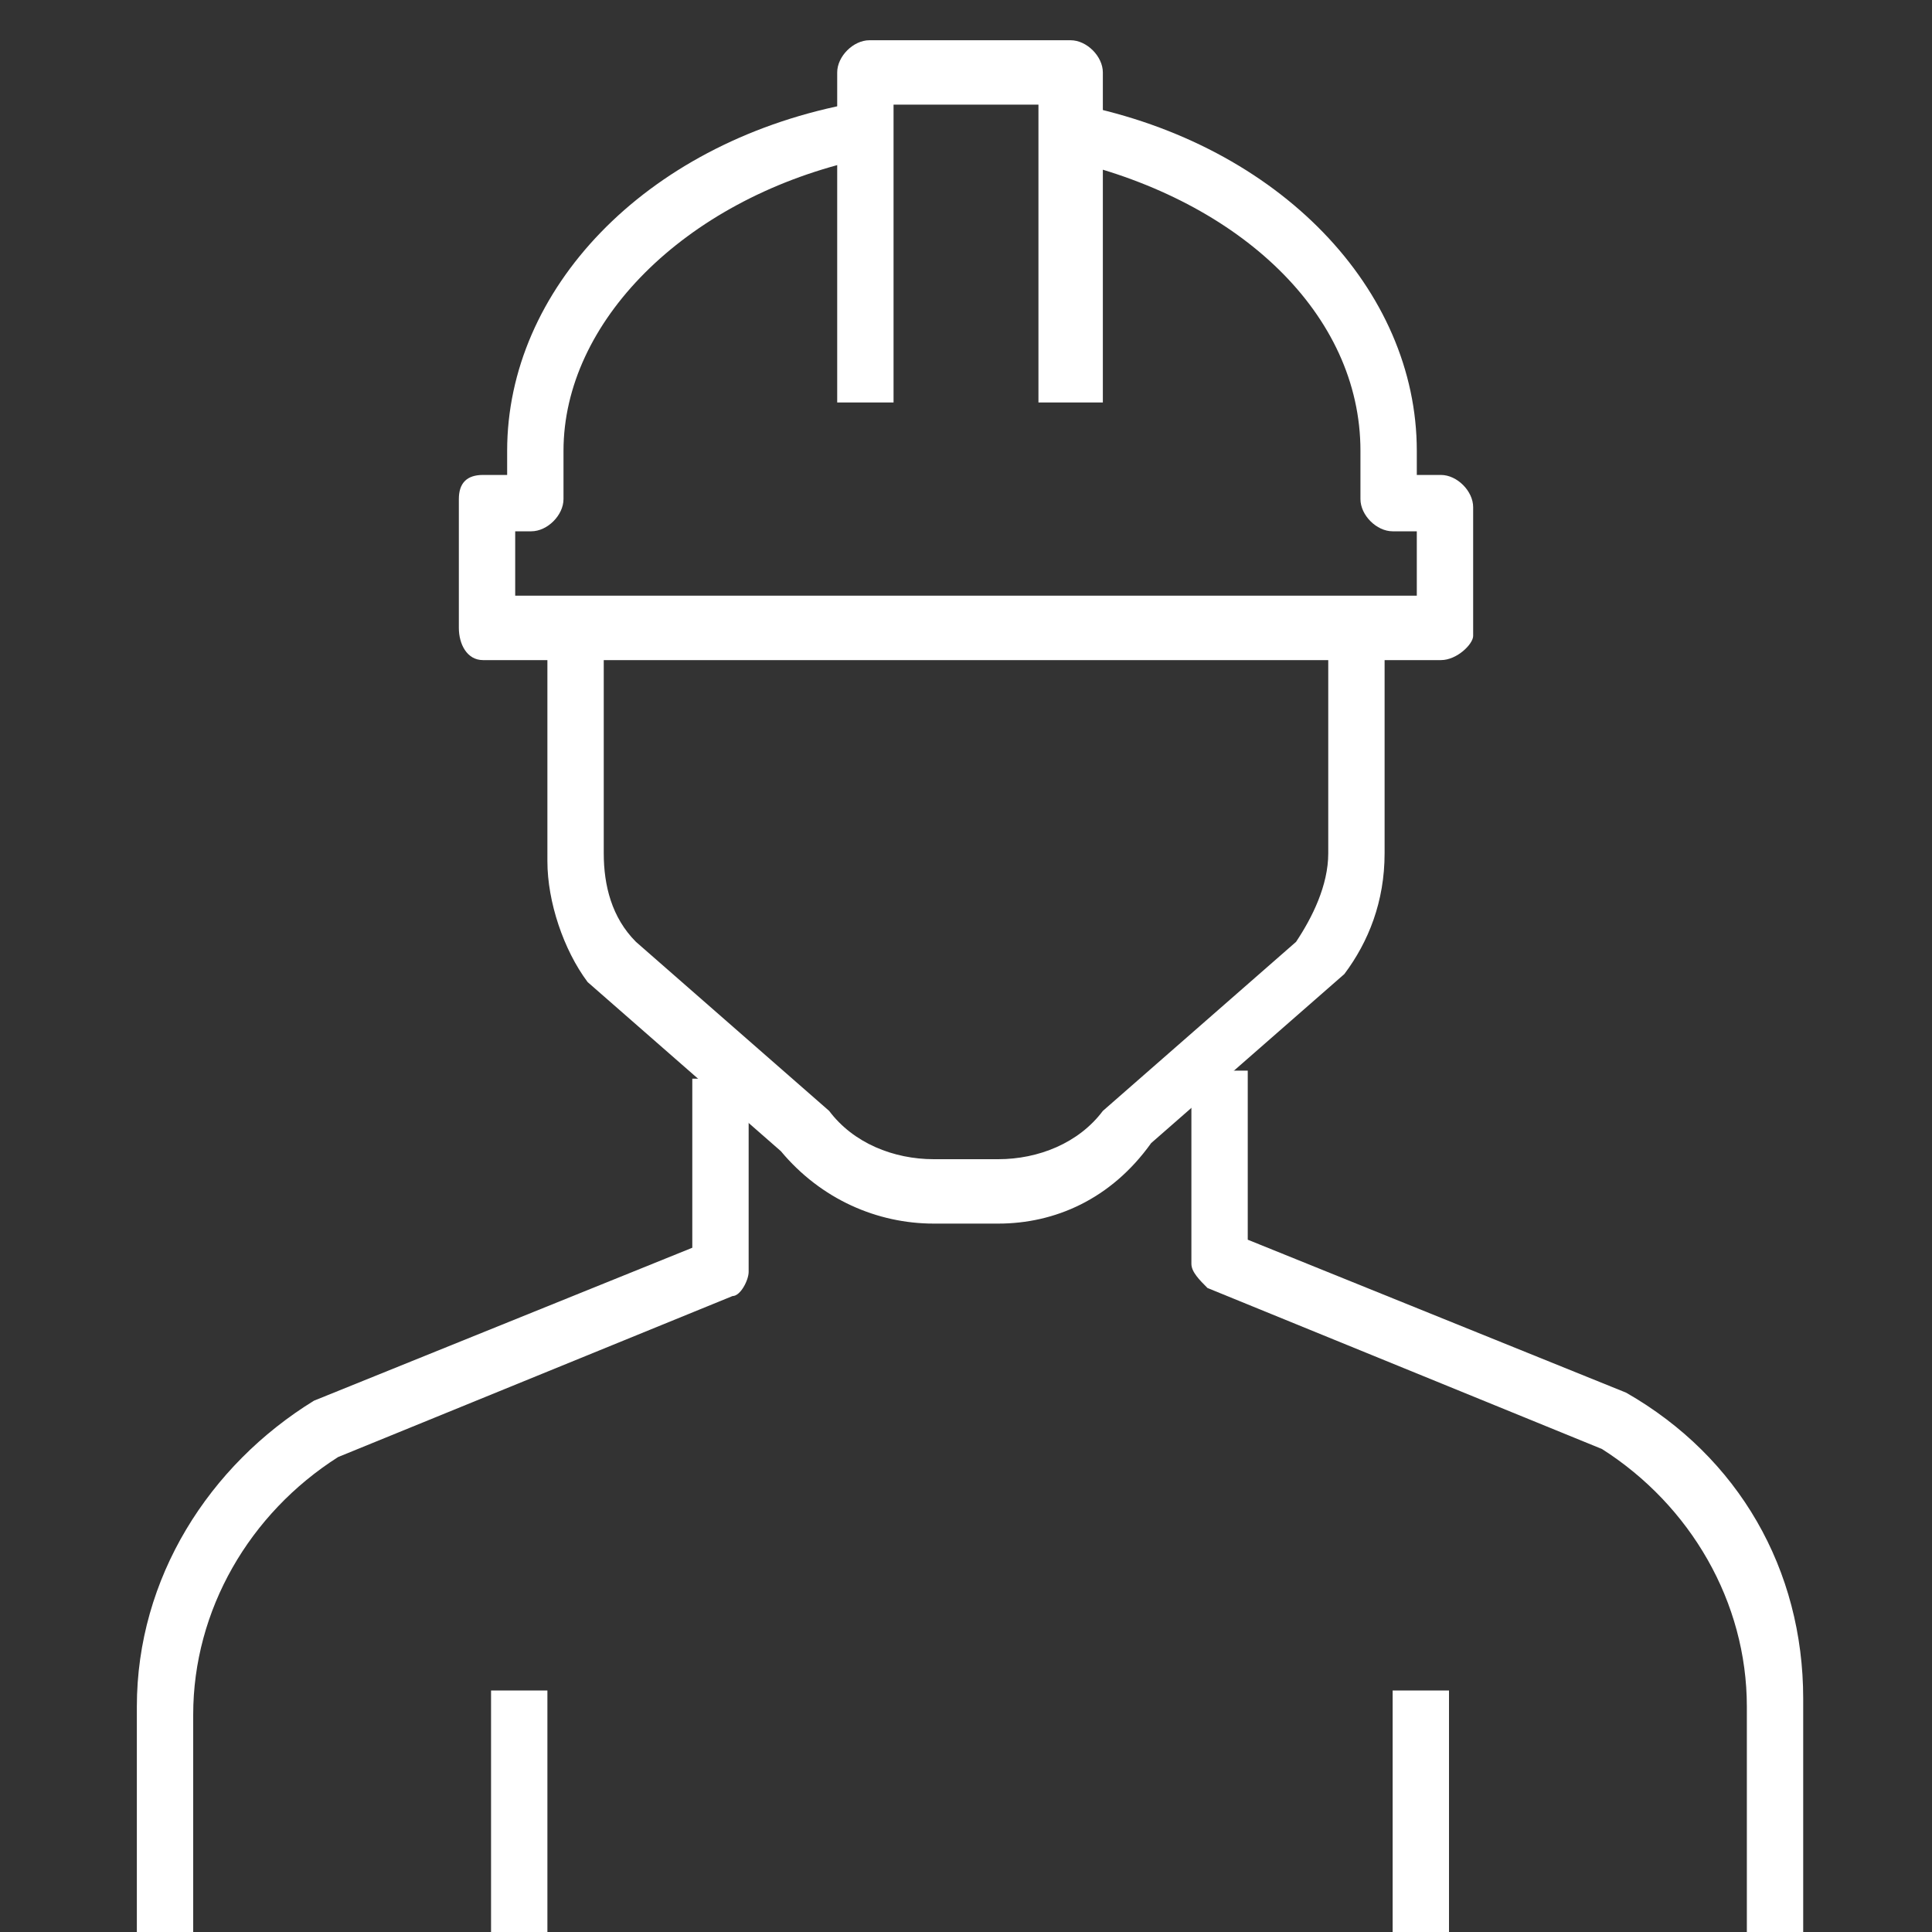
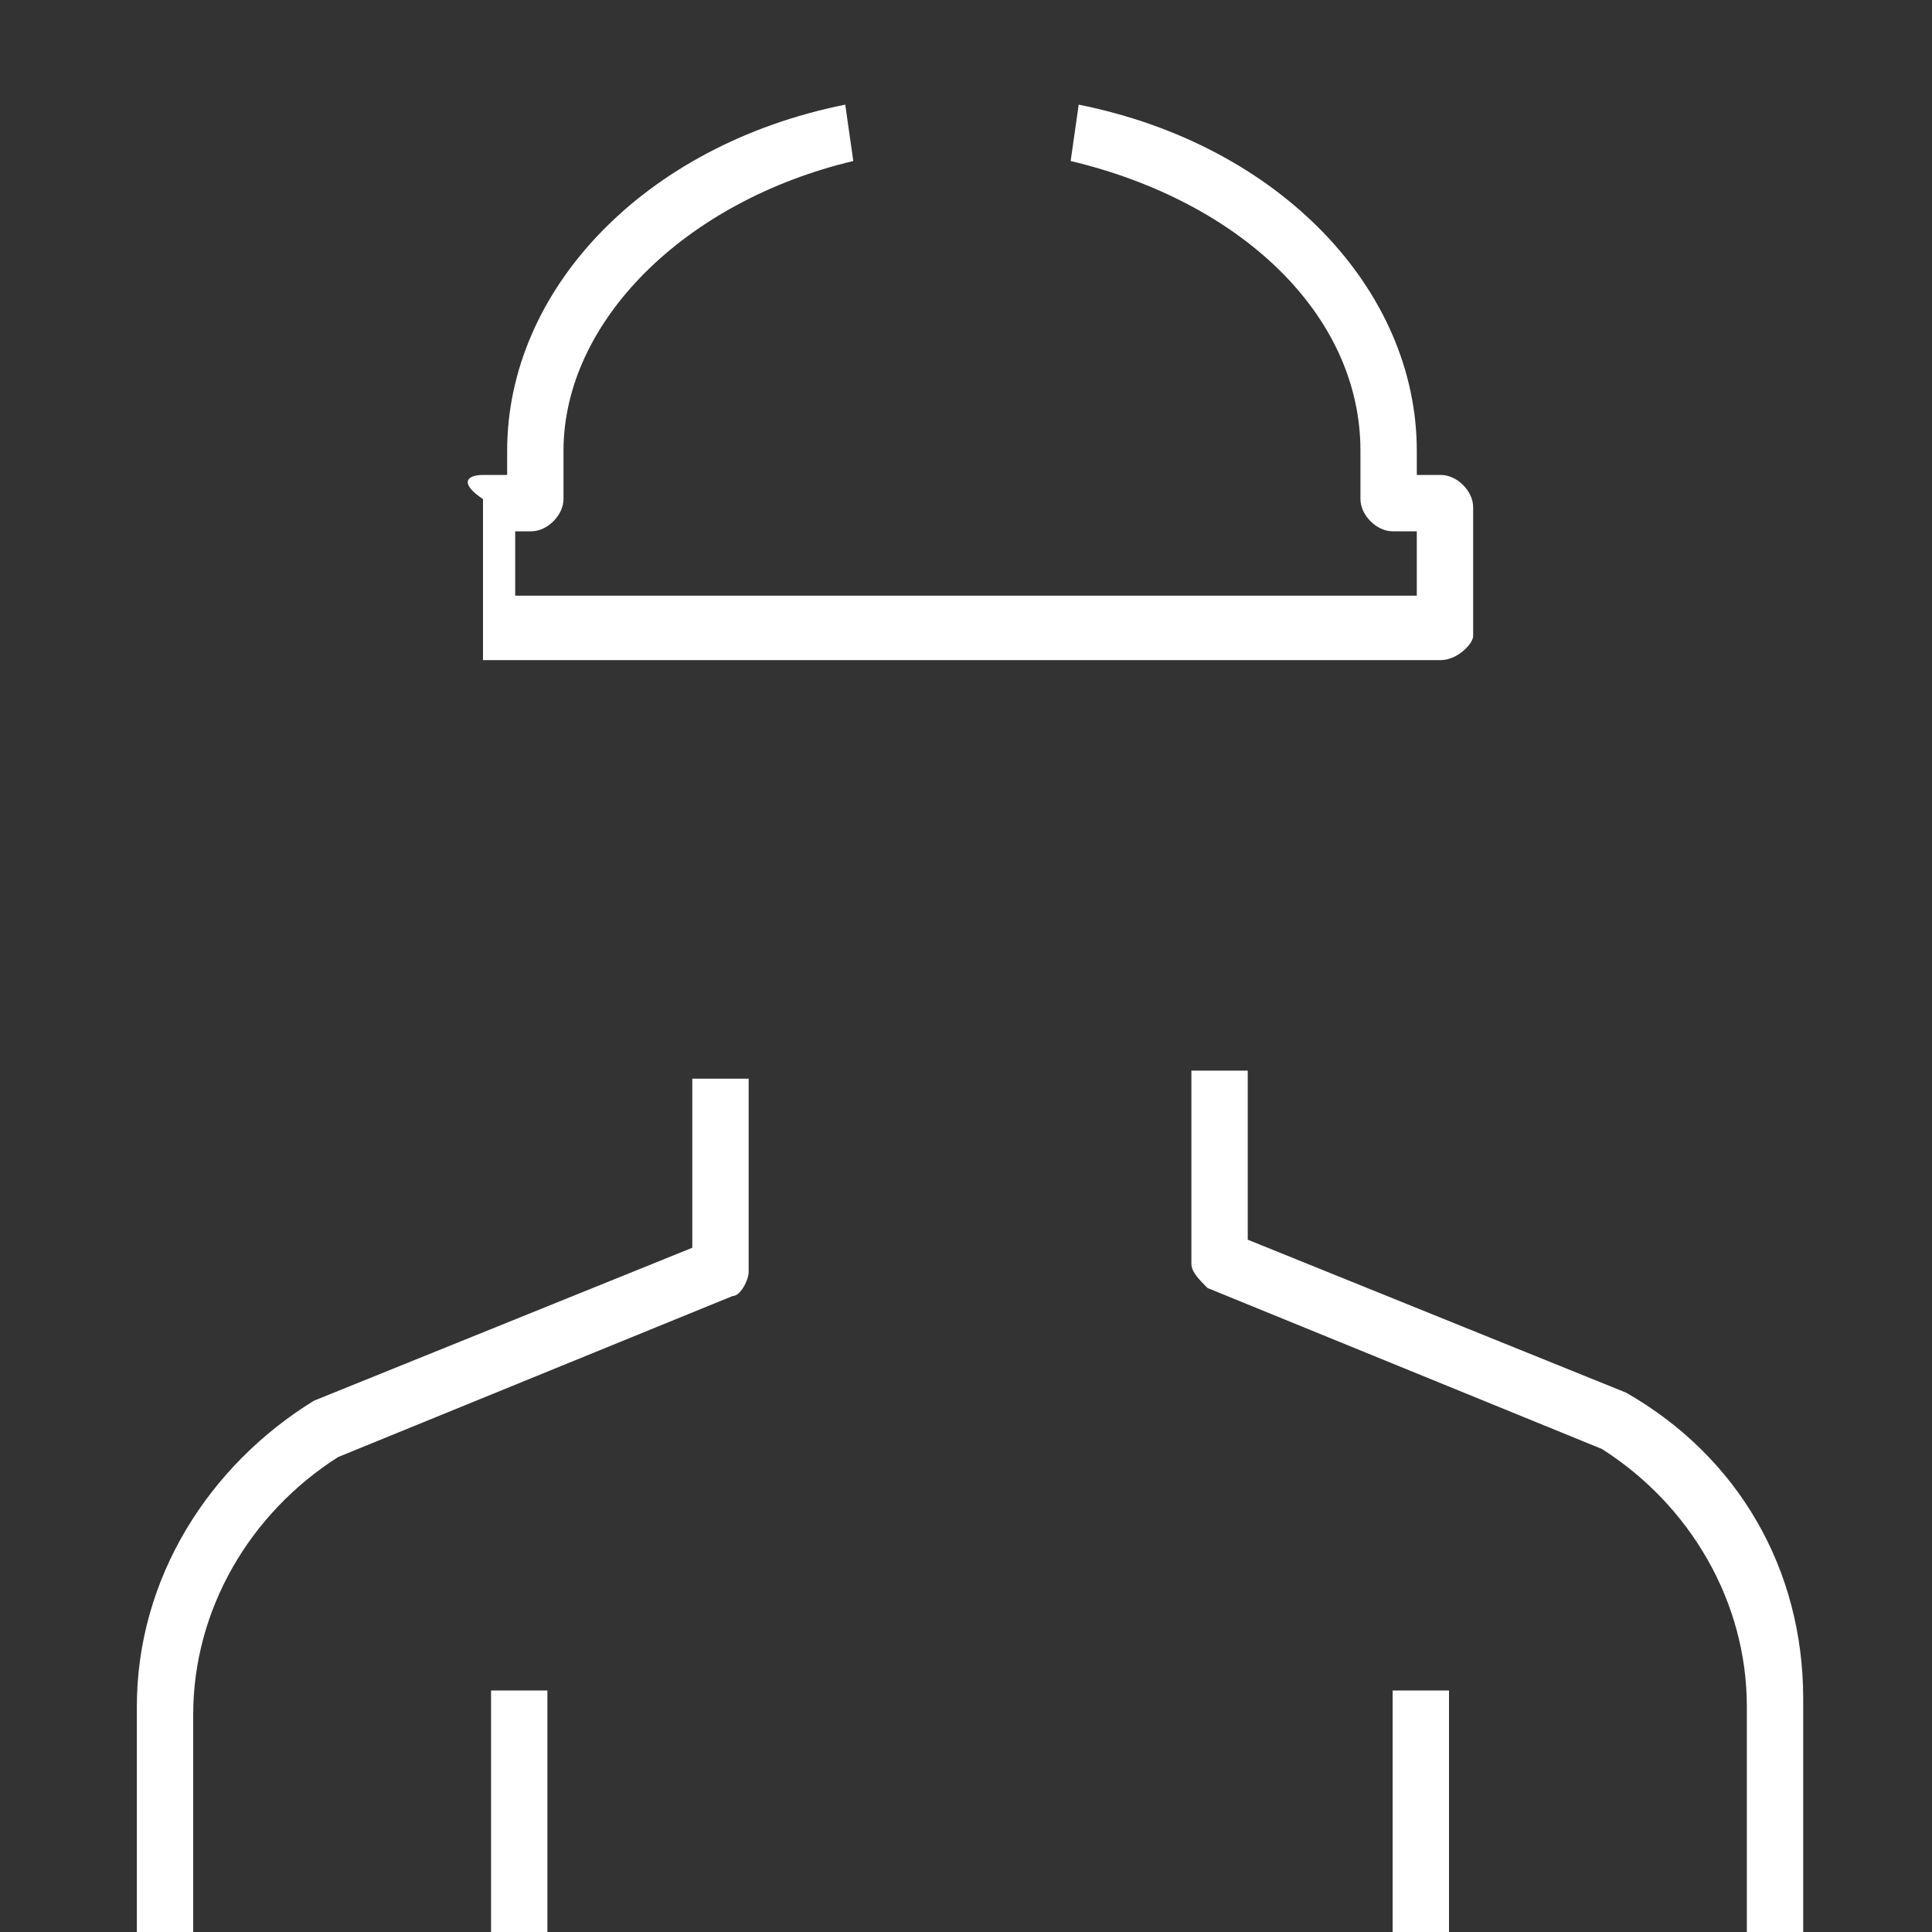
<svg xmlns="http://www.w3.org/2000/svg" version="1.1" id="레이어_1" x="0px" y="0px" viewBox="0 0 24 24" style="enable-background:new 0 0 24 24;" xml:space="preserve">
  <rect x="0" y="0" width="24" height="24" fill="#333333" stroke="none" />
  <style type="text/css">
	.st0{fill:#FFFFFF;}
</style>
-   <path class="st0" d="M17.9,8.2H6C5.8,8.2,5.7,8,5.7,7.8V6.2C5.7,6,5.8,5.9,6,5.9h0.3V5.6c0-2,1.7-3.8,4.2-4.3L10.6,2  C8.5,2.5,7,4,7,5.6v0.6c0,0.2-0.2,0.4-0.4,0.4H6.4v0.8h11.2V6.6h-0.3c-0.2,0-0.4-0.2-0.4-0.4V5.6c0-1.7-1.5-3.1-3.6-3.6l0.1-0.7  c2.5,0.5,4.2,2.3,4.2,4.3v0.3h0.3c0.2,0,0.4,0.2,0.4,0.4v1.6C18.3,8,18.1,8.2,17.9,8.2" />
+   <path class="st0" d="M17.9,8.2H6V6.2C5.7,6,5.8,5.9,6,5.9h0.3V5.6c0-2,1.7-3.8,4.2-4.3L10.6,2  C8.5,2.5,7,4,7,5.6v0.6c0,0.2-0.2,0.4-0.4,0.4H6.4v0.8h11.2V6.6h-0.3c-0.2,0-0.4-0.2-0.4-0.4V5.6c0-1.7-1.5-3.1-3.6-3.6l0.1-0.7  c2.5,0.5,4.2,2.3,4.2,4.3v0.3h0.3c0.2,0,0.4,0.2,0.4,0.4v1.6C18.3,8,18.1,8.2,17.9,8.2" />
  <path class="st0" d="M2.4,24H1.7v-2.8c0-1.6,0.9-3,2.2-3.8c0,0,0,0,0,0l4.7-1.9v-2.1h0.7v2.4c0,0.1-0.1,0.3-0.2,0.3l-4.9,2  c-1.1,0.7-1.8,1.9-1.8,3.2V24z" />
-   <path class="st0" d="M12.4,15.2h-0.8c-0.7,0-1.4-0.3-1.9-0.9l-2.4-2.1c0,0,0,0,0,0c-0.3-0.4-0.5-1-0.5-1.5V7.8h0.7v2.8  c0,0.4,0.1,0.8,0.4,1.1l2.4,2.1c0,0,0,0,0,0c0.3,0.4,0.8,0.6,1.3,0.6h0.8c0.5,0,1-0.2,1.3-0.6c0,0,0,0,0,0l2.4-2.1  c0.2-0.3,0.4-0.7,0.4-1.1V7.8h0.7v2.8c0,0.6-0.2,1.1-0.5,1.5c0,0,0,0,0,0l-2.4,2.1C13.8,14.9,13.1,15.2,12.4,15.2" />
-   <path class="st0" d="M13.6,5h-0.7V1.3h-1.8V5h-0.7V0.9c0-0.2,0.2-0.4,0.4-0.4h2.5c0.2,0,0.4,0.2,0.4,0.4V5z" />
  <rect x="6.1" y="21" class="st0" width="0.7" height="3" />
  <path class="st0" d="M22.4,24h-0.7v-2.8c0-1.3-0.7-2.5-1.8-3.2l-4.9-2c-0.1-0.1-0.2-0.2-0.2-0.3v-2.4h0.7v2.1l4.7,1.9c0,0,0,0,0,0  c1.4,0.8,2.2,2.2,2.2,3.8V24z" />
  <rect x="17.3" y="21" class="st0" width="0.7" height="3" />
</svg>